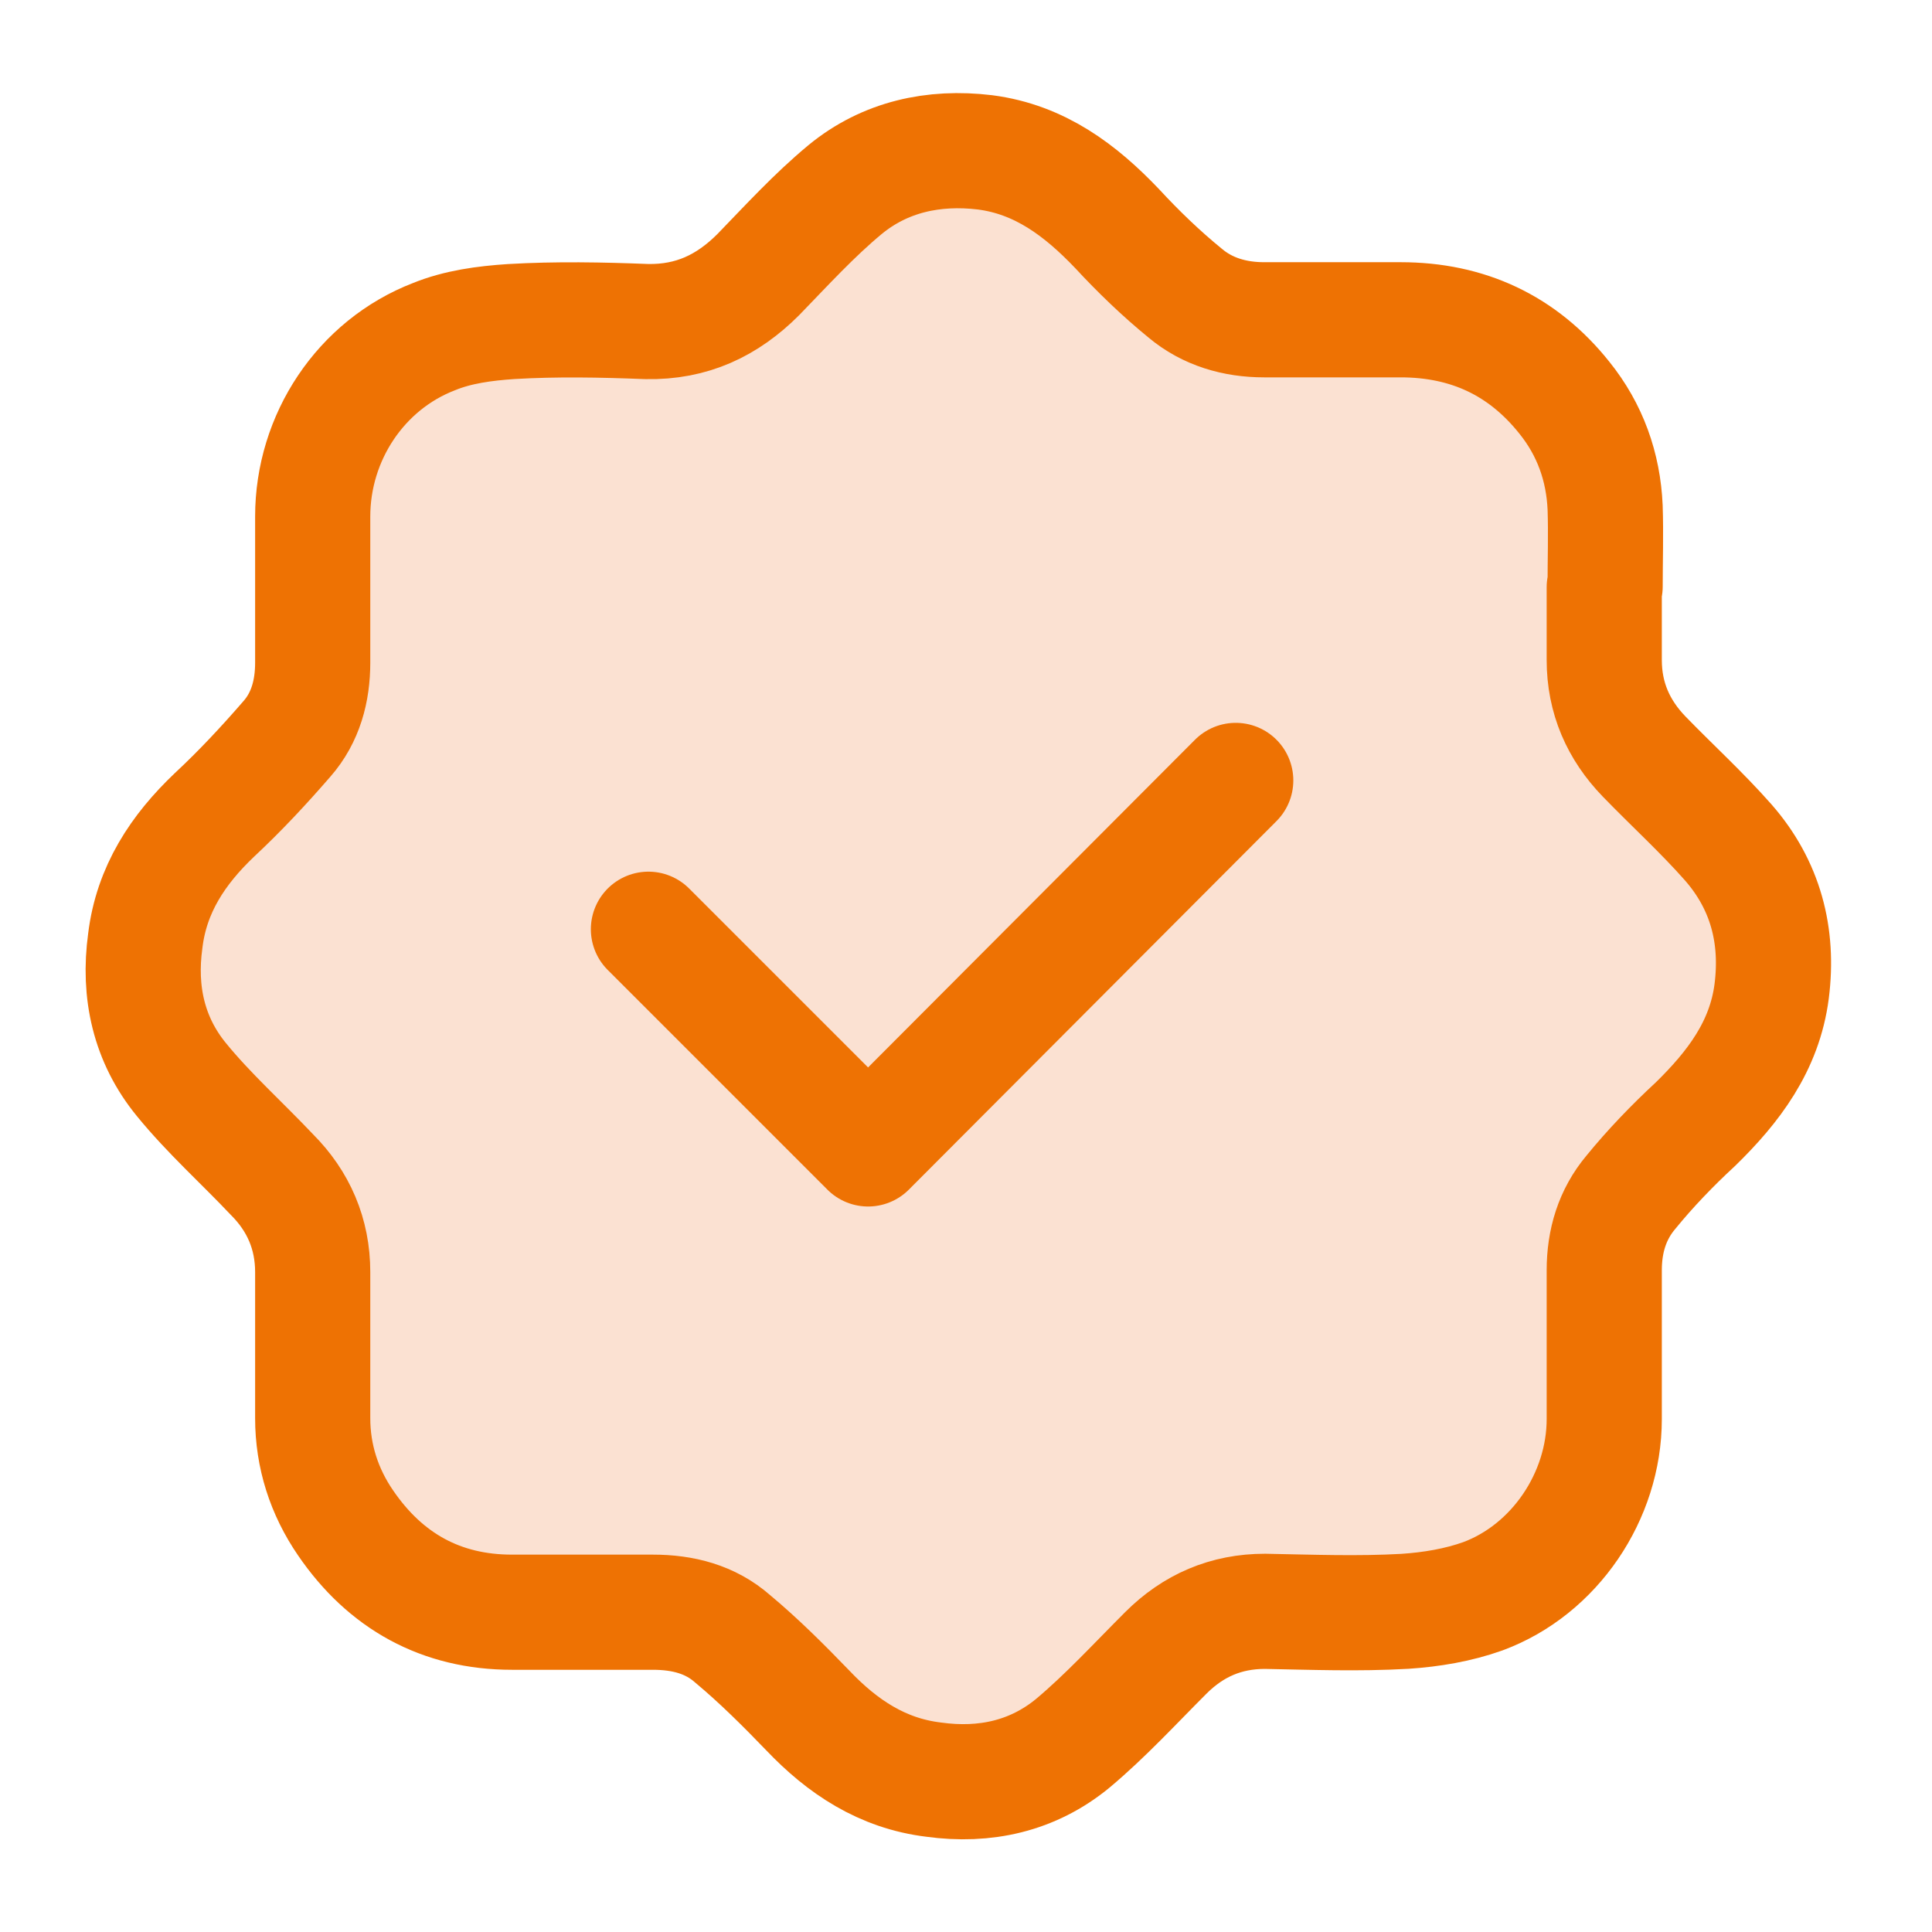
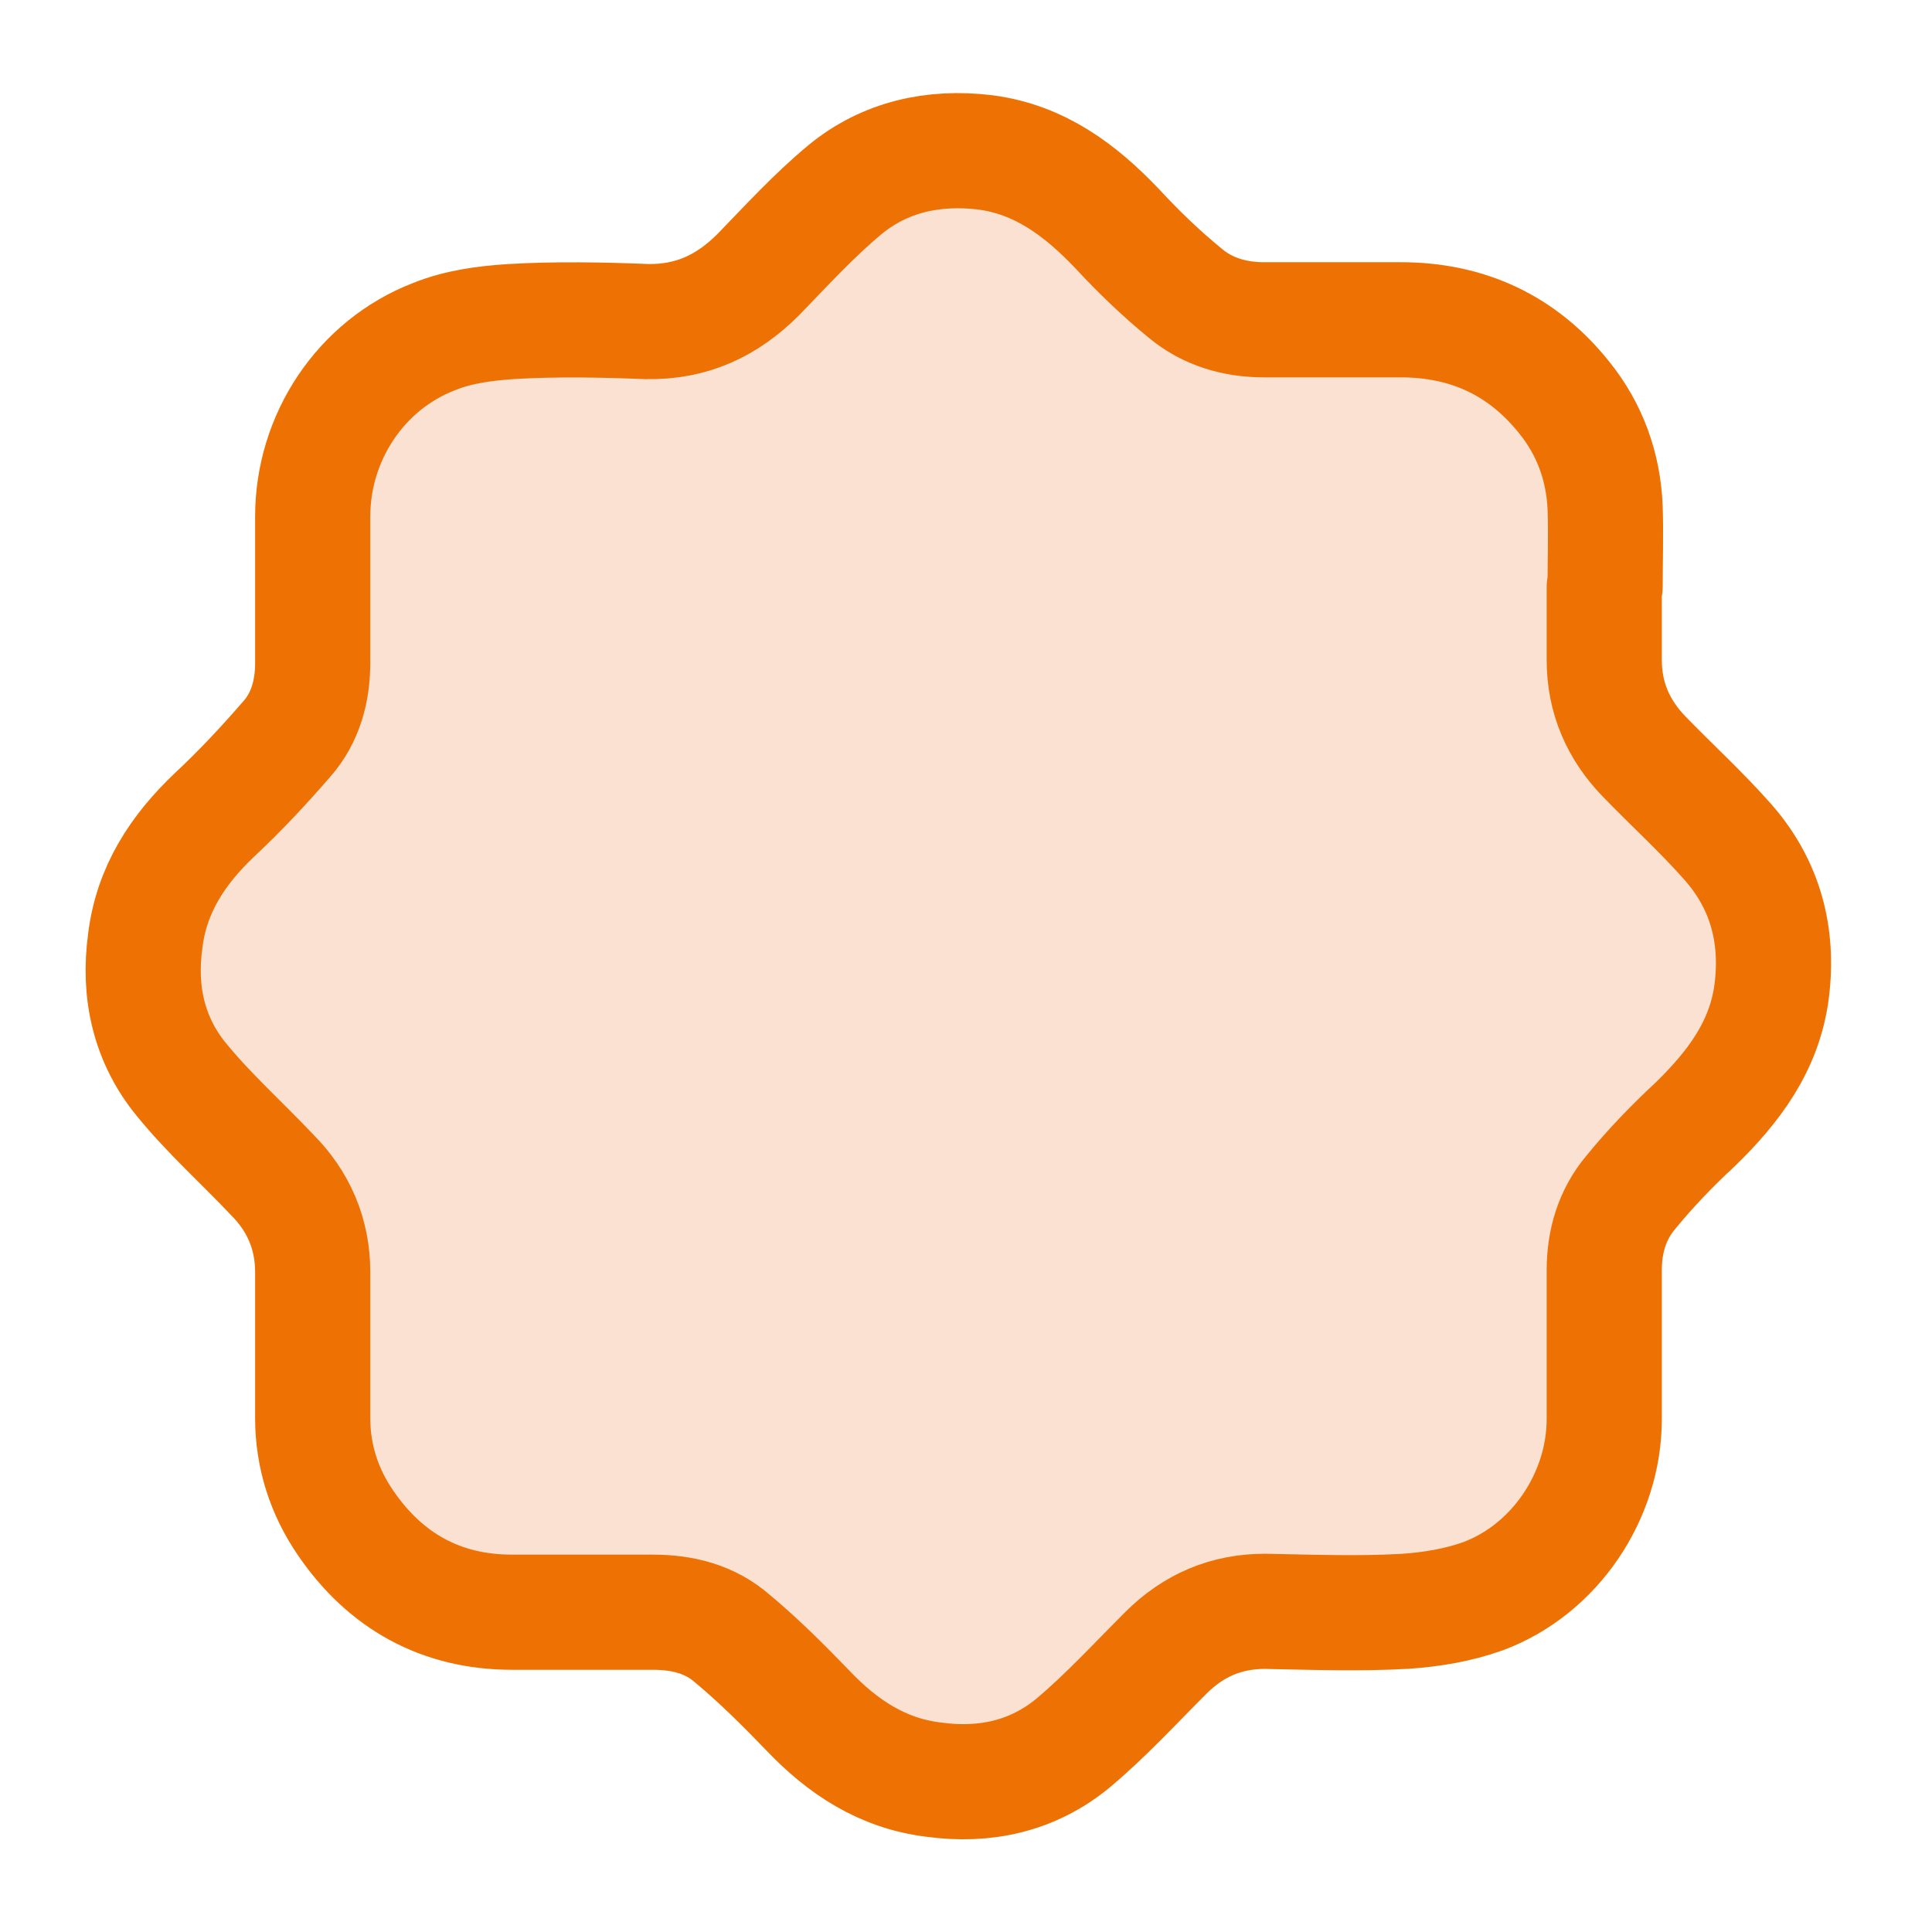
<svg xmlns="http://www.w3.org/2000/svg" id="Laag_1" data-name="Laag 1" viewBox="0 0 21.81 21.81">
  <defs>
    <style>
      .cls-1 {
        fill: #fbe1d2;
      }

      .cls-1, .cls-2 {
        stroke: #ee7203;
        stroke-linecap: round;
        stroke-linejoin: round;
        stroke-width: 1.3px;
      }

      .cls-2 {
        fill: none;
      }
    </style>
  </defs>
-   <path class="cls-1" d="M18.11,6.63c0,.27,0,.55,0,.82,0,.43.16.79.45,1.09.32.33.65.63.95.97.42.48.57,1.05.49,1.68-.08.62-.43,1.08-.86,1.5-.26.24-.51.5-.73.77-.21.25-.3.55-.3.88,0,.56,0,1.12,0,1.68,0,.87-.56,1.7-1.37,2-.28.1-.58.15-.88.17-.53.03-1.05.01-1.58,0-.44,0-.81.16-1.12.47-.35.35-.68.71-1.05,1.02-.45.37-.99.49-1.57.41-.58-.07-1.03-.37-1.42-.78-.27-.28-.55-.56-.85-.81-.25-.22-.56-.3-.9-.3-.53,0-1.06,0-1.59,0-.8,0-1.43-.35-1.88-1.01-.24-.35-.37-.75-.37-1.18,0-.55,0-1.1,0-1.65,0-.43-.16-.8-.46-1.1-.34-.36-.71-.69-1.02-1.07-.37-.45-.49-.99-.41-1.57.07-.58.37-1.03.78-1.42.29-.27.56-.56.82-.86.21-.24.29-.54.29-.86,0-.55,0-1.1,0-1.65,0-.89.54-1.71,1.37-2.03.27-.11.57-.15.87-.17.51-.03,1.02-.02,1.53,0,.51.01.91-.18,1.26-.53.32-.33.63-.67.98-.96.45-.37,1-.49,1.58-.42.62.08,1.08.43,1.49.86.24.26.5.51.77.73.25.21.56.3.89.3.51,0,1.03,0,1.54,0,.76,0,1.38.29,1.85.88.29.36.44.78.46,1.24.01.3,0,.59,0,.89,0,0,0,0,0,0Z" />
-   <polyline class="cls-2" points="13.95 8.81 9.8 12.97 7.32 10.49" />
+   <path class="cls-1" d="M18.11,6.63c0,.27,0,.55,0,.82,0,.43.16.79.45,1.09.32.33.65.63.95.97.42.48.57,1.05.49,1.68-.08.62-.43,1.08-.86,1.5-.26.24-.51.5-.73.77-.21.25-.3.55-.3.88,0,.56,0,1.12,0,1.68,0,.87-.56,1.7-1.37,2-.28.1-.58.15-.88.17-.53.03-1.05.01-1.58,0-.44,0-.81.16-1.12.47-.35.35-.68.71-1.05,1.02-.45.37-.99.49-1.57.41-.58-.07-1.03-.37-1.42-.78-.27-.28-.55-.56-.85-.81-.25-.22-.56-.3-.9-.3-.53,0-1.06,0-1.59,0-.8,0-1.43-.35-1.88-1.01-.24-.35-.37-.75-.37-1.18,0-.55,0-1.1,0-1.65,0-.43-.16-.8-.46-1.1-.34-.36-.71-.69-1.02-1.07-.37-.45-.49-.99-.41-1.57.07-.58.37-1.03.78-1.42.29-.27.56-.56.82-.86.21-.24.29-.54.29-.86,0-.55,0-1.1,0-1.65,0-.89.54-1.71,1.37-2.03.27-.11.57-.15.87-.17.51-.03,1.02-.02,1.53,0,.51.01.91-.18,1.26-.53.32-.33.63-.67.98-.96.45-.37,1-.49,1.58-.42.62.08,1.08.43,1.49.86.24.26.5.51.77.73.25.21.56.3.89.3.51,0,1.03,0,1.54,0,.76,0,1.38.29,1.85.88.29.36.44.78.46,1.24.01.3,0,.59,0,.89,0,0,0,0,0,0" />
</svg>